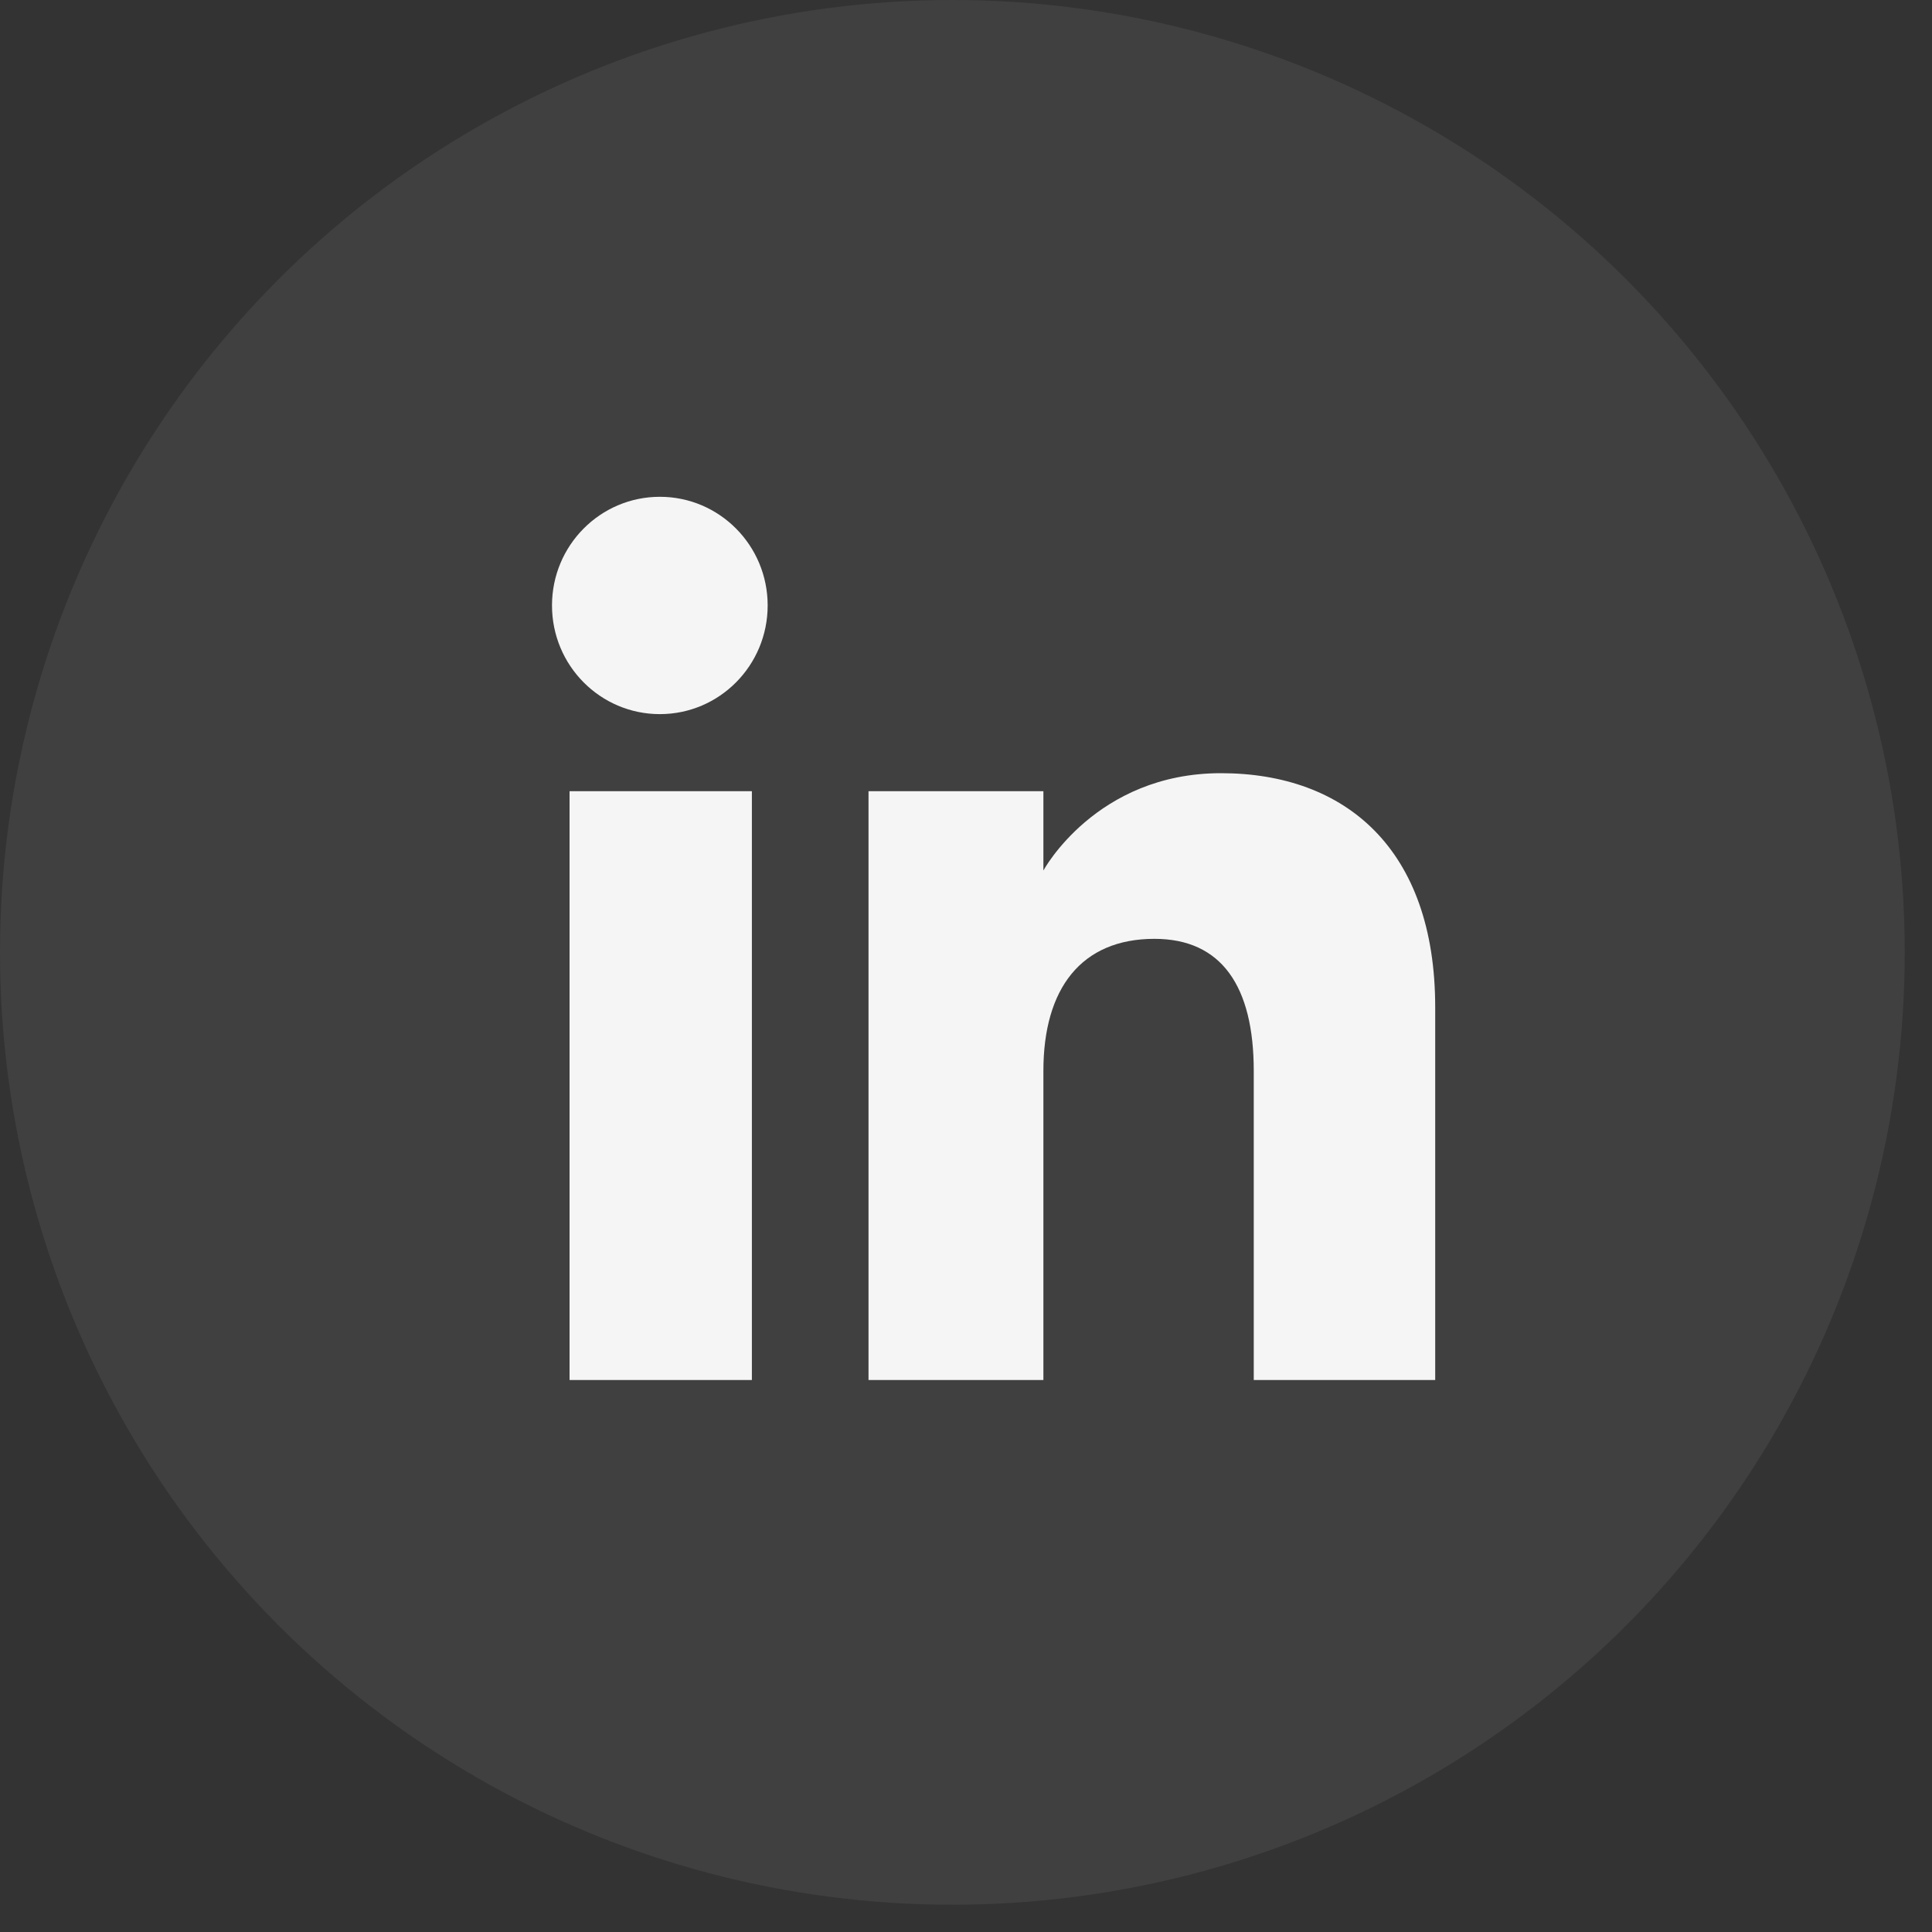
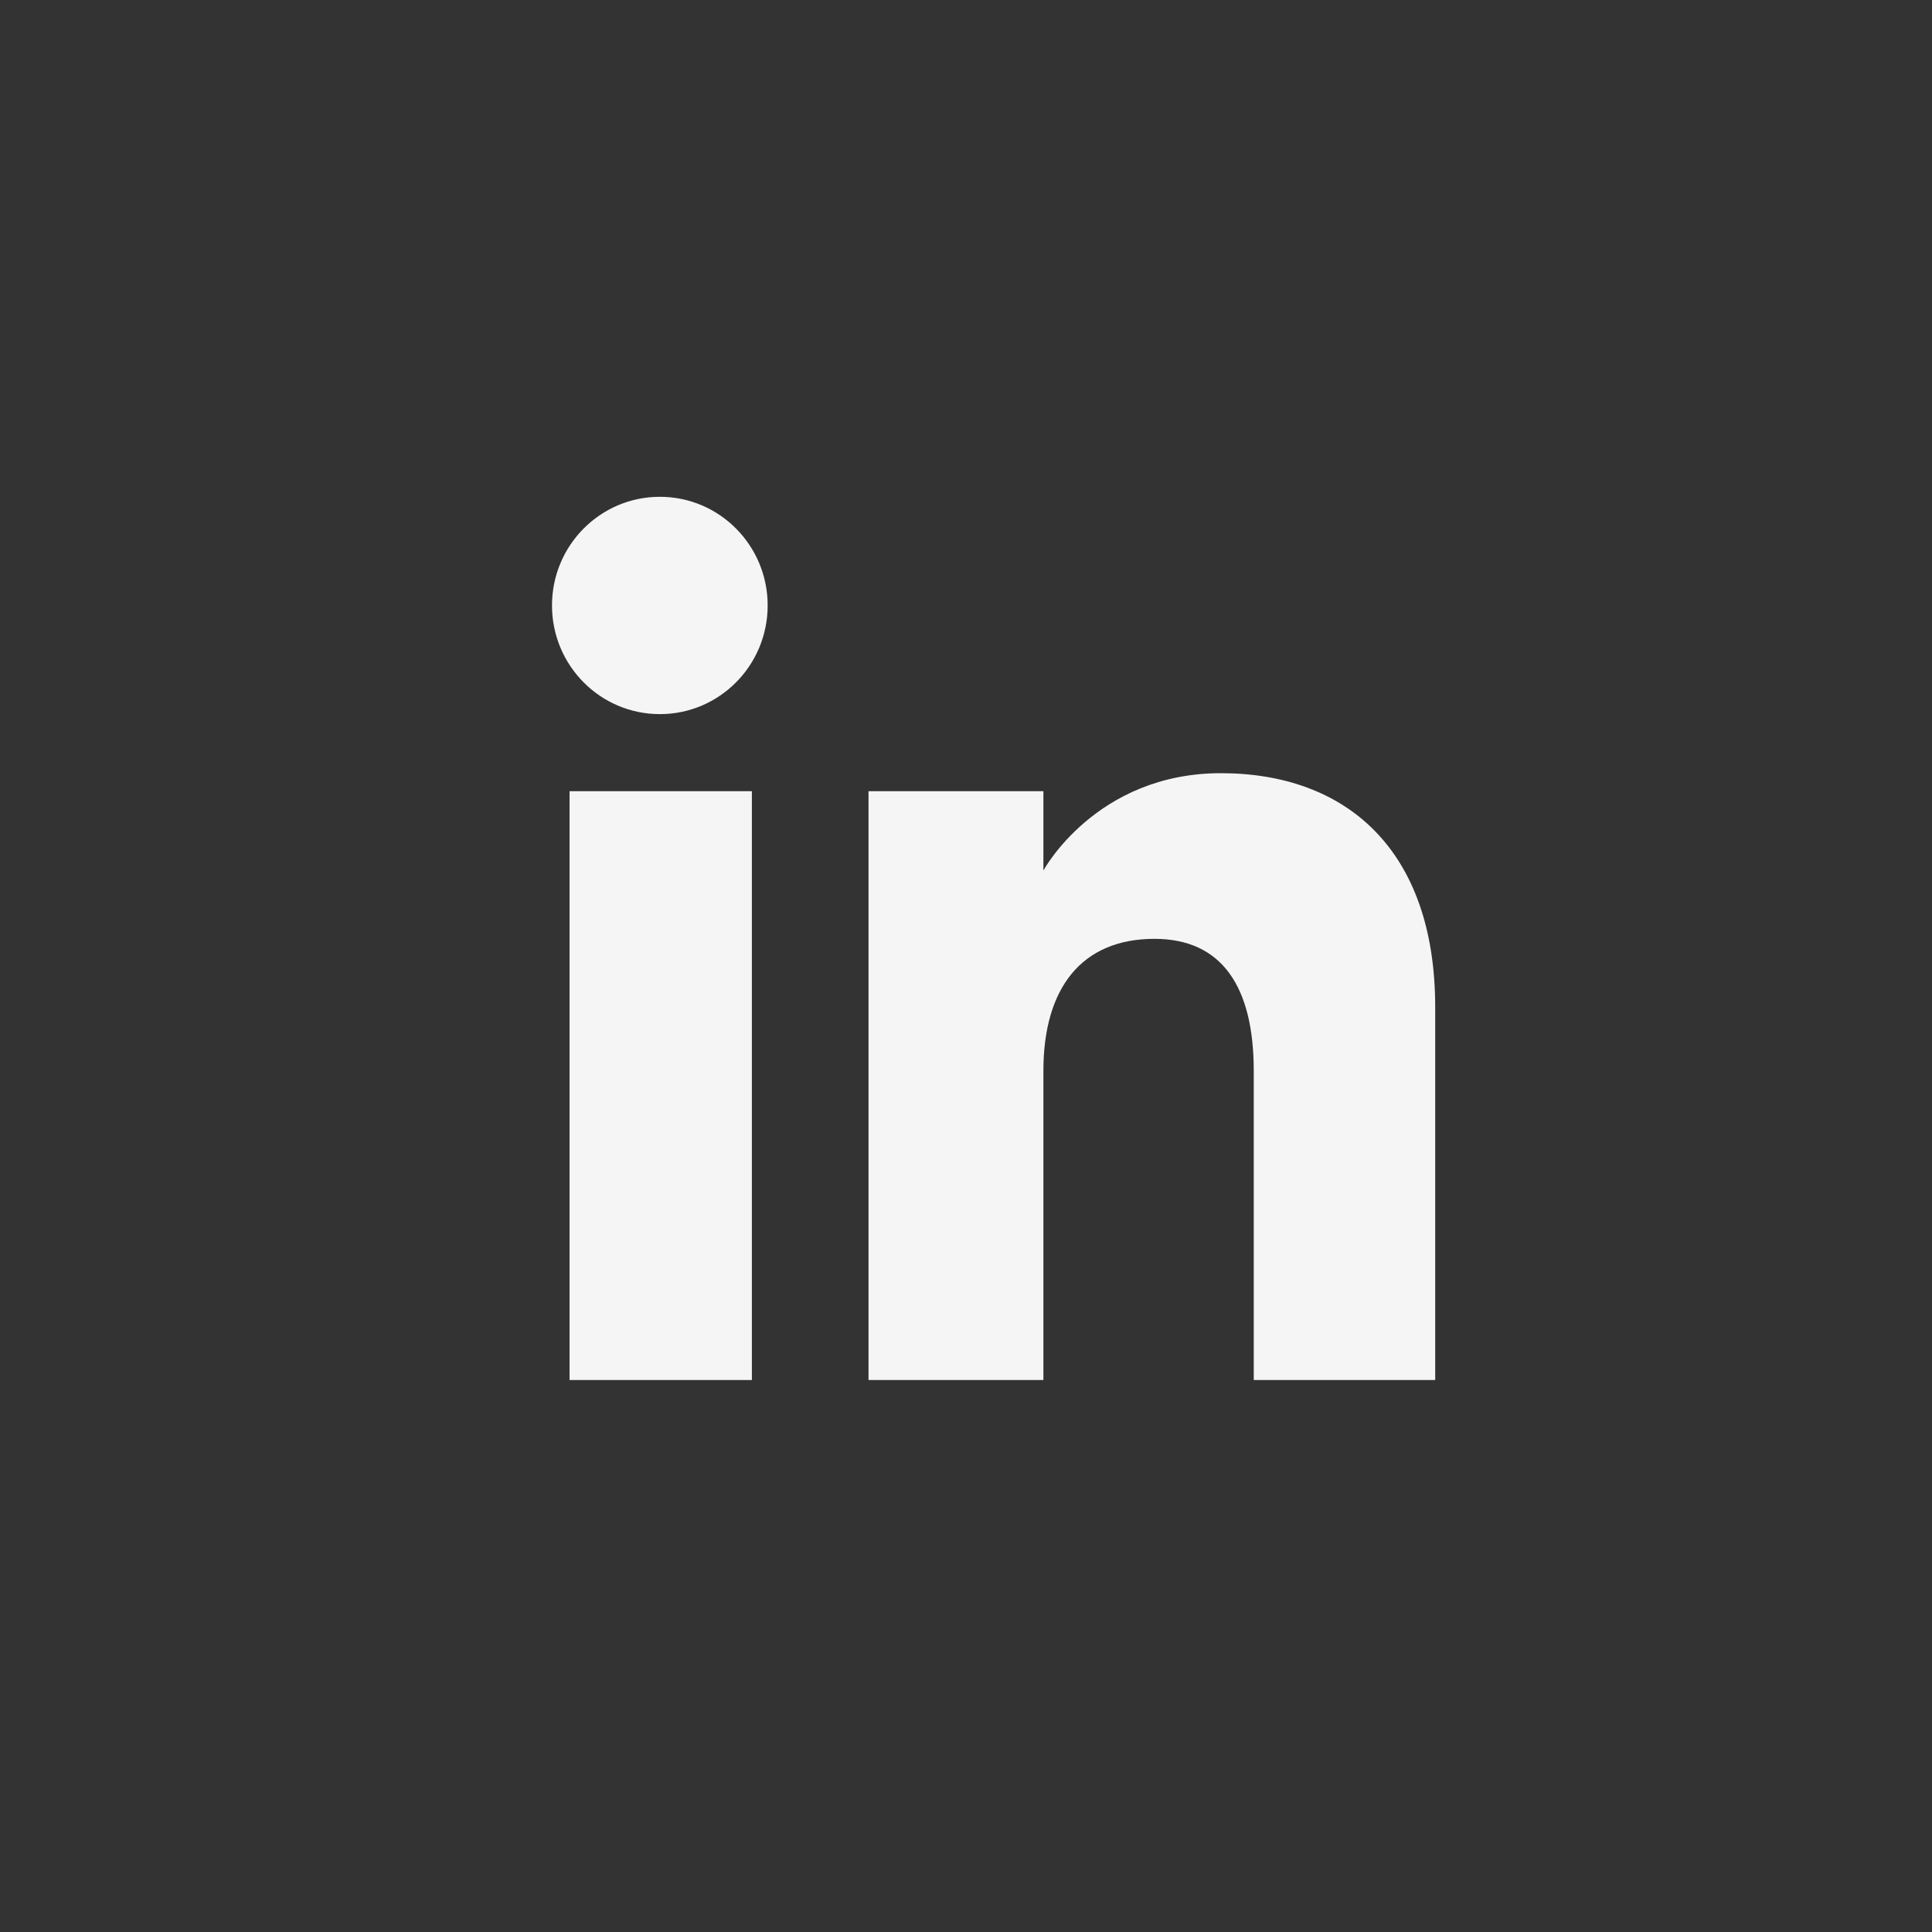
<svg xmlns="http://www.w3.org/2000/svg" width="35" height="35" viewBox="0 0 35 35" fill="none">
  <rect x="0" y="0" width="35" height="35" fill="#333333" stroke="none" />
-   <circle cx="17.253" cy="17.253" r="17.253" fill="#D9D9D9" fill-opacity="0.08" />
  <path fill-rule="evenodd" clip-rule="evenodd" d="M13.621 25H10.318V14.333H13.621V25ZM11.954 12.937C10.874 12.937 10 12.056 10 10.968C10 9.881 10.874 9 11.954 9C13.033 9 13.907 9.881 13.907 10.968C13.907 12.056 13.033 12.937 11.954 12.937ZM26 25H22.713V19.401C22.713 17.866 22.129 17.008 20.914 17.008C19.593 17.008 18.902 17.901 18.902 19.401V25H15.734V14.333H18.902V15.77C18.902 15.77 19.854 14.007 22.118 14.007C24.382 14.007 26 15.388 26 18.246V25Z" fill="#F5F5F5" />
</svg>